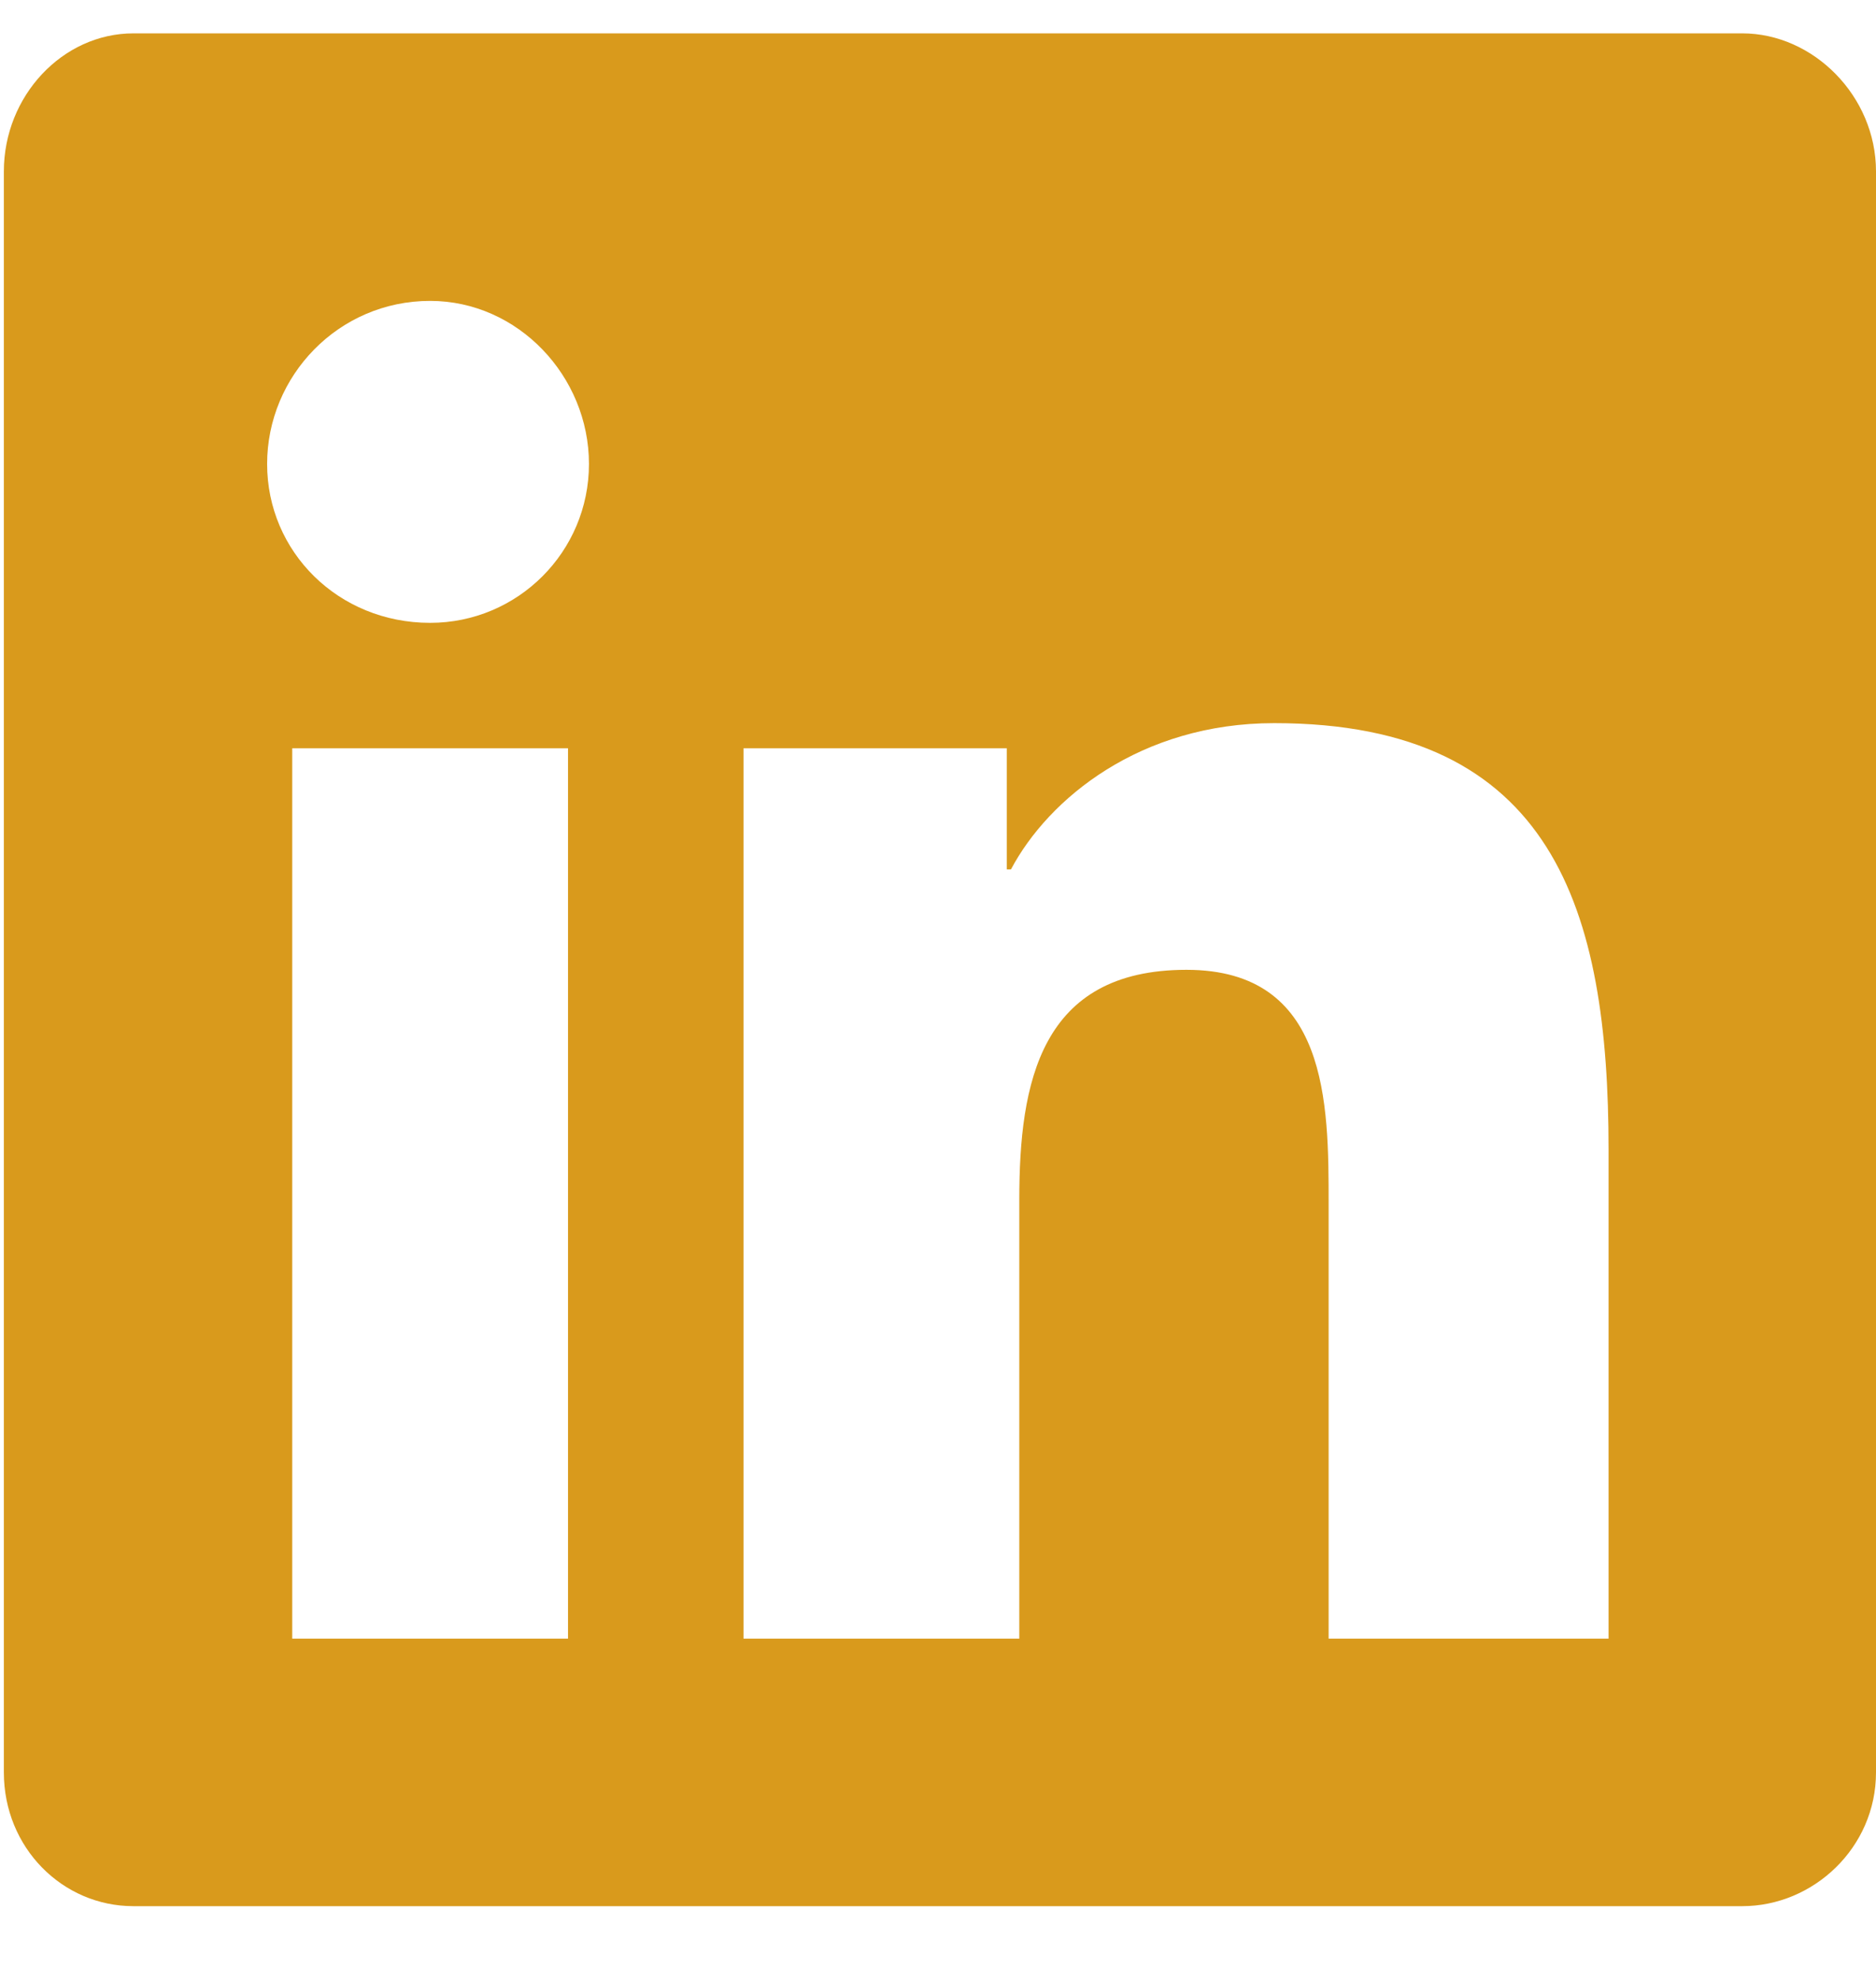
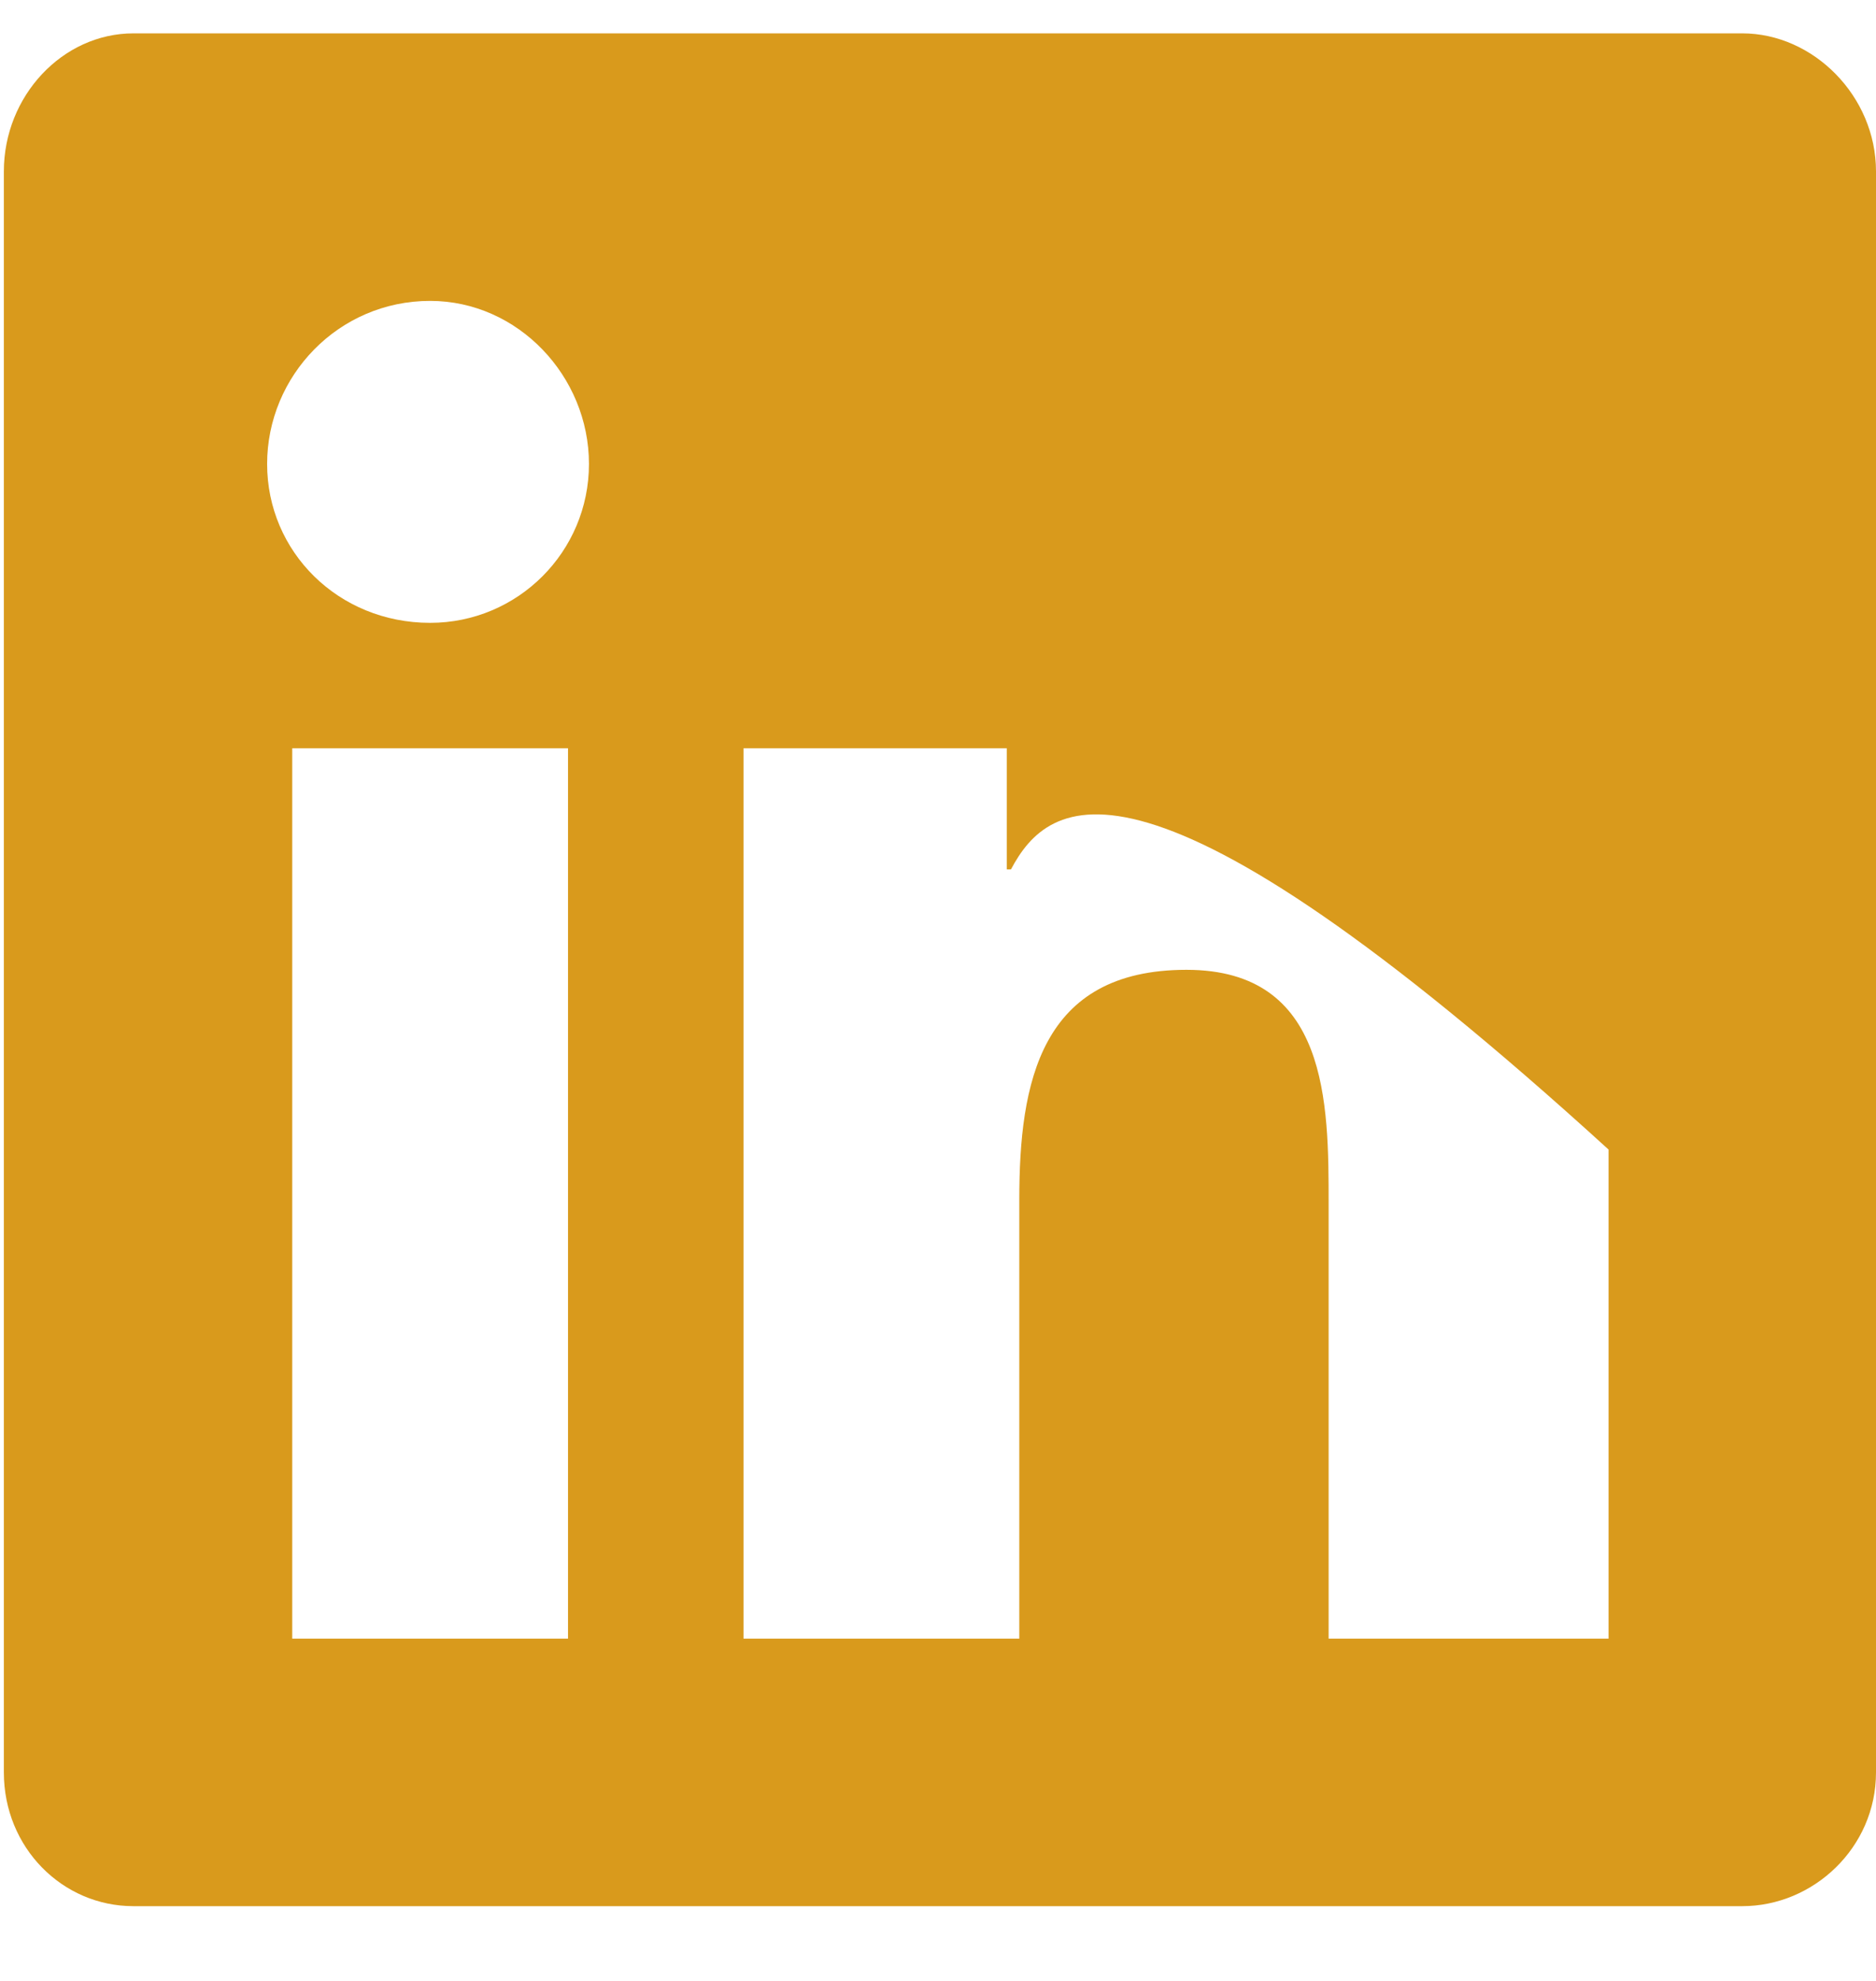
<svg xmlns="http://www.w3.org/2000/svg" width="18" height="19" viewBox="0 0 18 19" fill="none">
-   <path d="M16.717 0.32C17.399 0.32 18 0.922 18 1.644V17C18 17.722 17.399 18.283 16.717 18.283H1.28C0.599 18.283 0.037 17.722 0.037 17V1.644C0.037 0.922 0.599 0.32 1.28 0.32H16.717ZM5.45 15.717V7.177H2.804V15.717H5.45ZM4.127 5.974C4.969 5.974 5.651 5.292 5.651 4.45C5.651 3.608 4.969 2.886 4.127 2.886C3.245 2.886 2.563 3.608 2.563 4.45C2.563 5.292 3.245 5.974 4.127 5.974ZM15.434 15.717V11.026C15.434 8.74 14.913 6.936 12.226 6.936C10.943 6.936 10.061 7.658 9.7 8.339H9.66V7.177H7.134V15.717H9.78V11.507C9.78 10.384 9.981 9.302 11.384 9.302C12.748 9.302 12.748 10.585 12.748 11.547V15.717H15.434Z" fill="#D99A1C" />
+   <path d="M16.717 0.32C17.399 0.32 18 0.922 18 1.644V17C18 17.722 17.399 18.283 16.717 18.283H1.28C0.599 18.283 0.037 17.722 0.037 17V1.644C0.037 0.922 0.599 0.32 1.28 0.32H16.717ZM5.45 15.717V7.177H2.804V15.717H5.45ZM4.127 5.974C4.969 5.974 5.651 5.292 5.651 4.45C5.651 3.608 4.969 2.886 4.127 2.886C3.245 2.886 2.563 3.608 2.563 4.45C2.563 5.292 3.245 5.974 4.127 5.974ZM15.434 15.717V11.026C10.943 6.936 10.061 7.658 9.7 8.339H9.66V7.177H7.134V15.717H9.78V11.507C9.78 10.384 9.981 9.302 11.384 9.302C12.748 9.302 12.748 10.585 12.748 11.547V15.717H15.434Z" fill="#D99A1C" />
</svg>